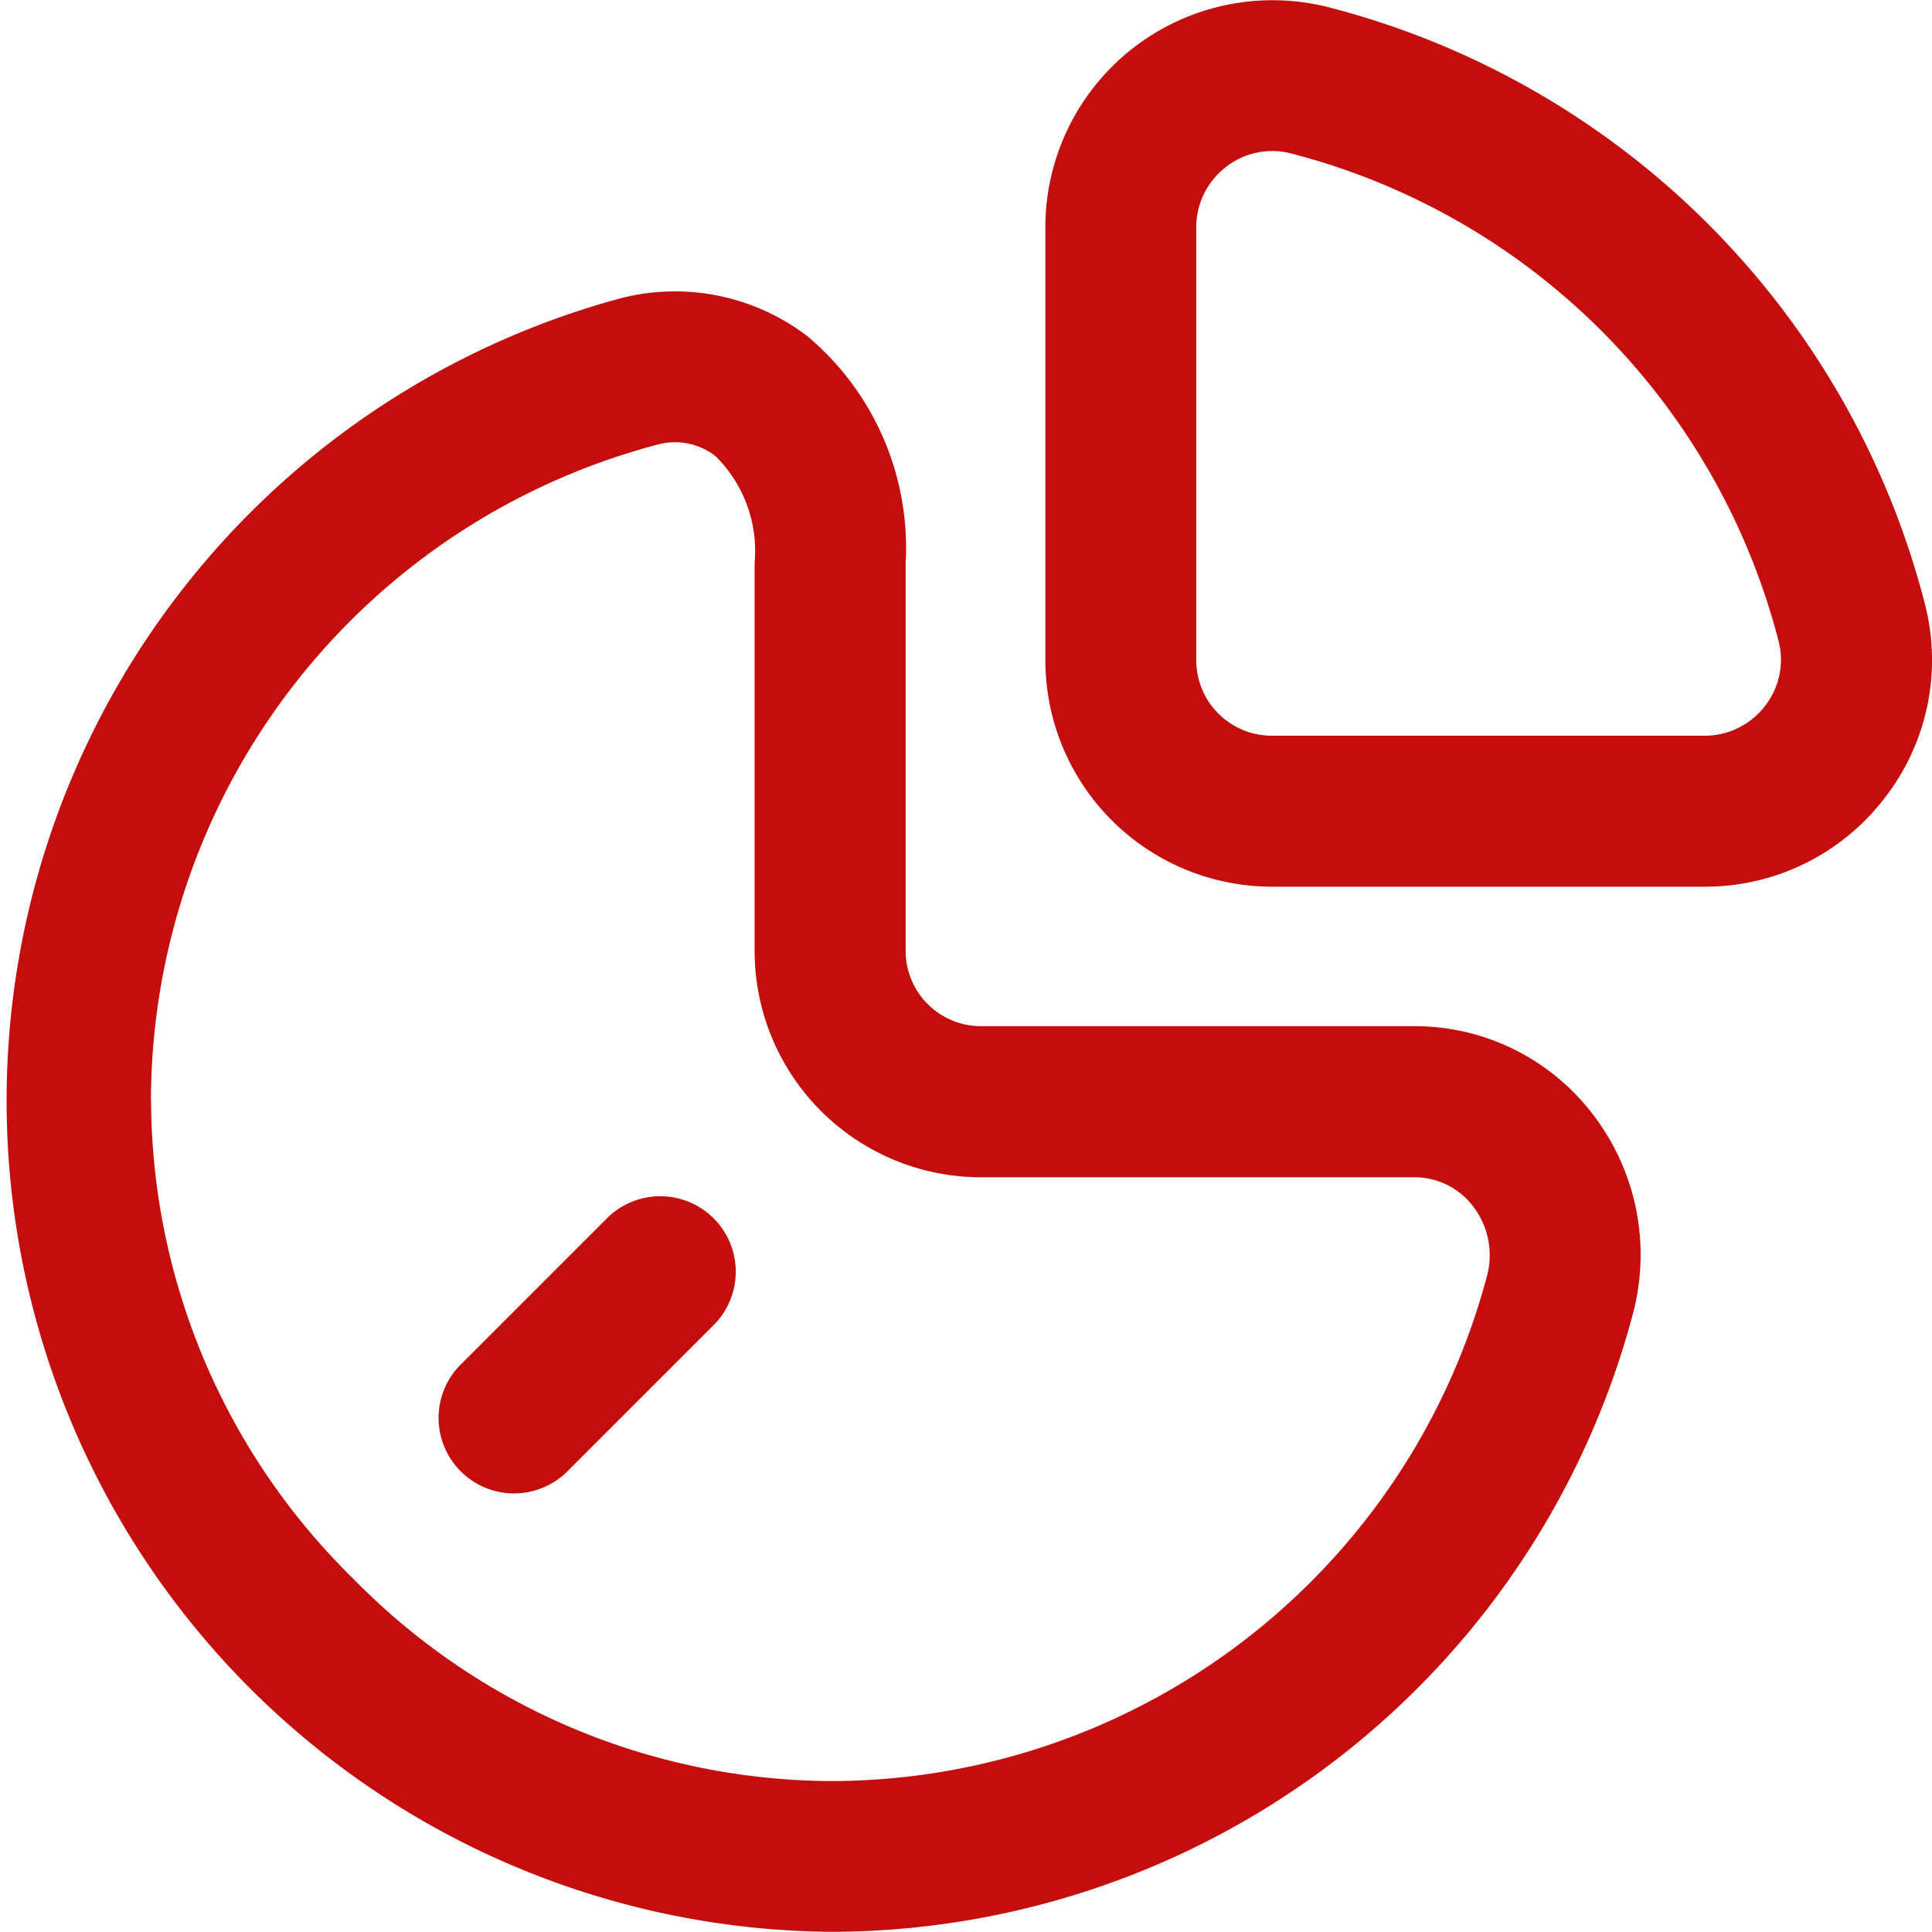
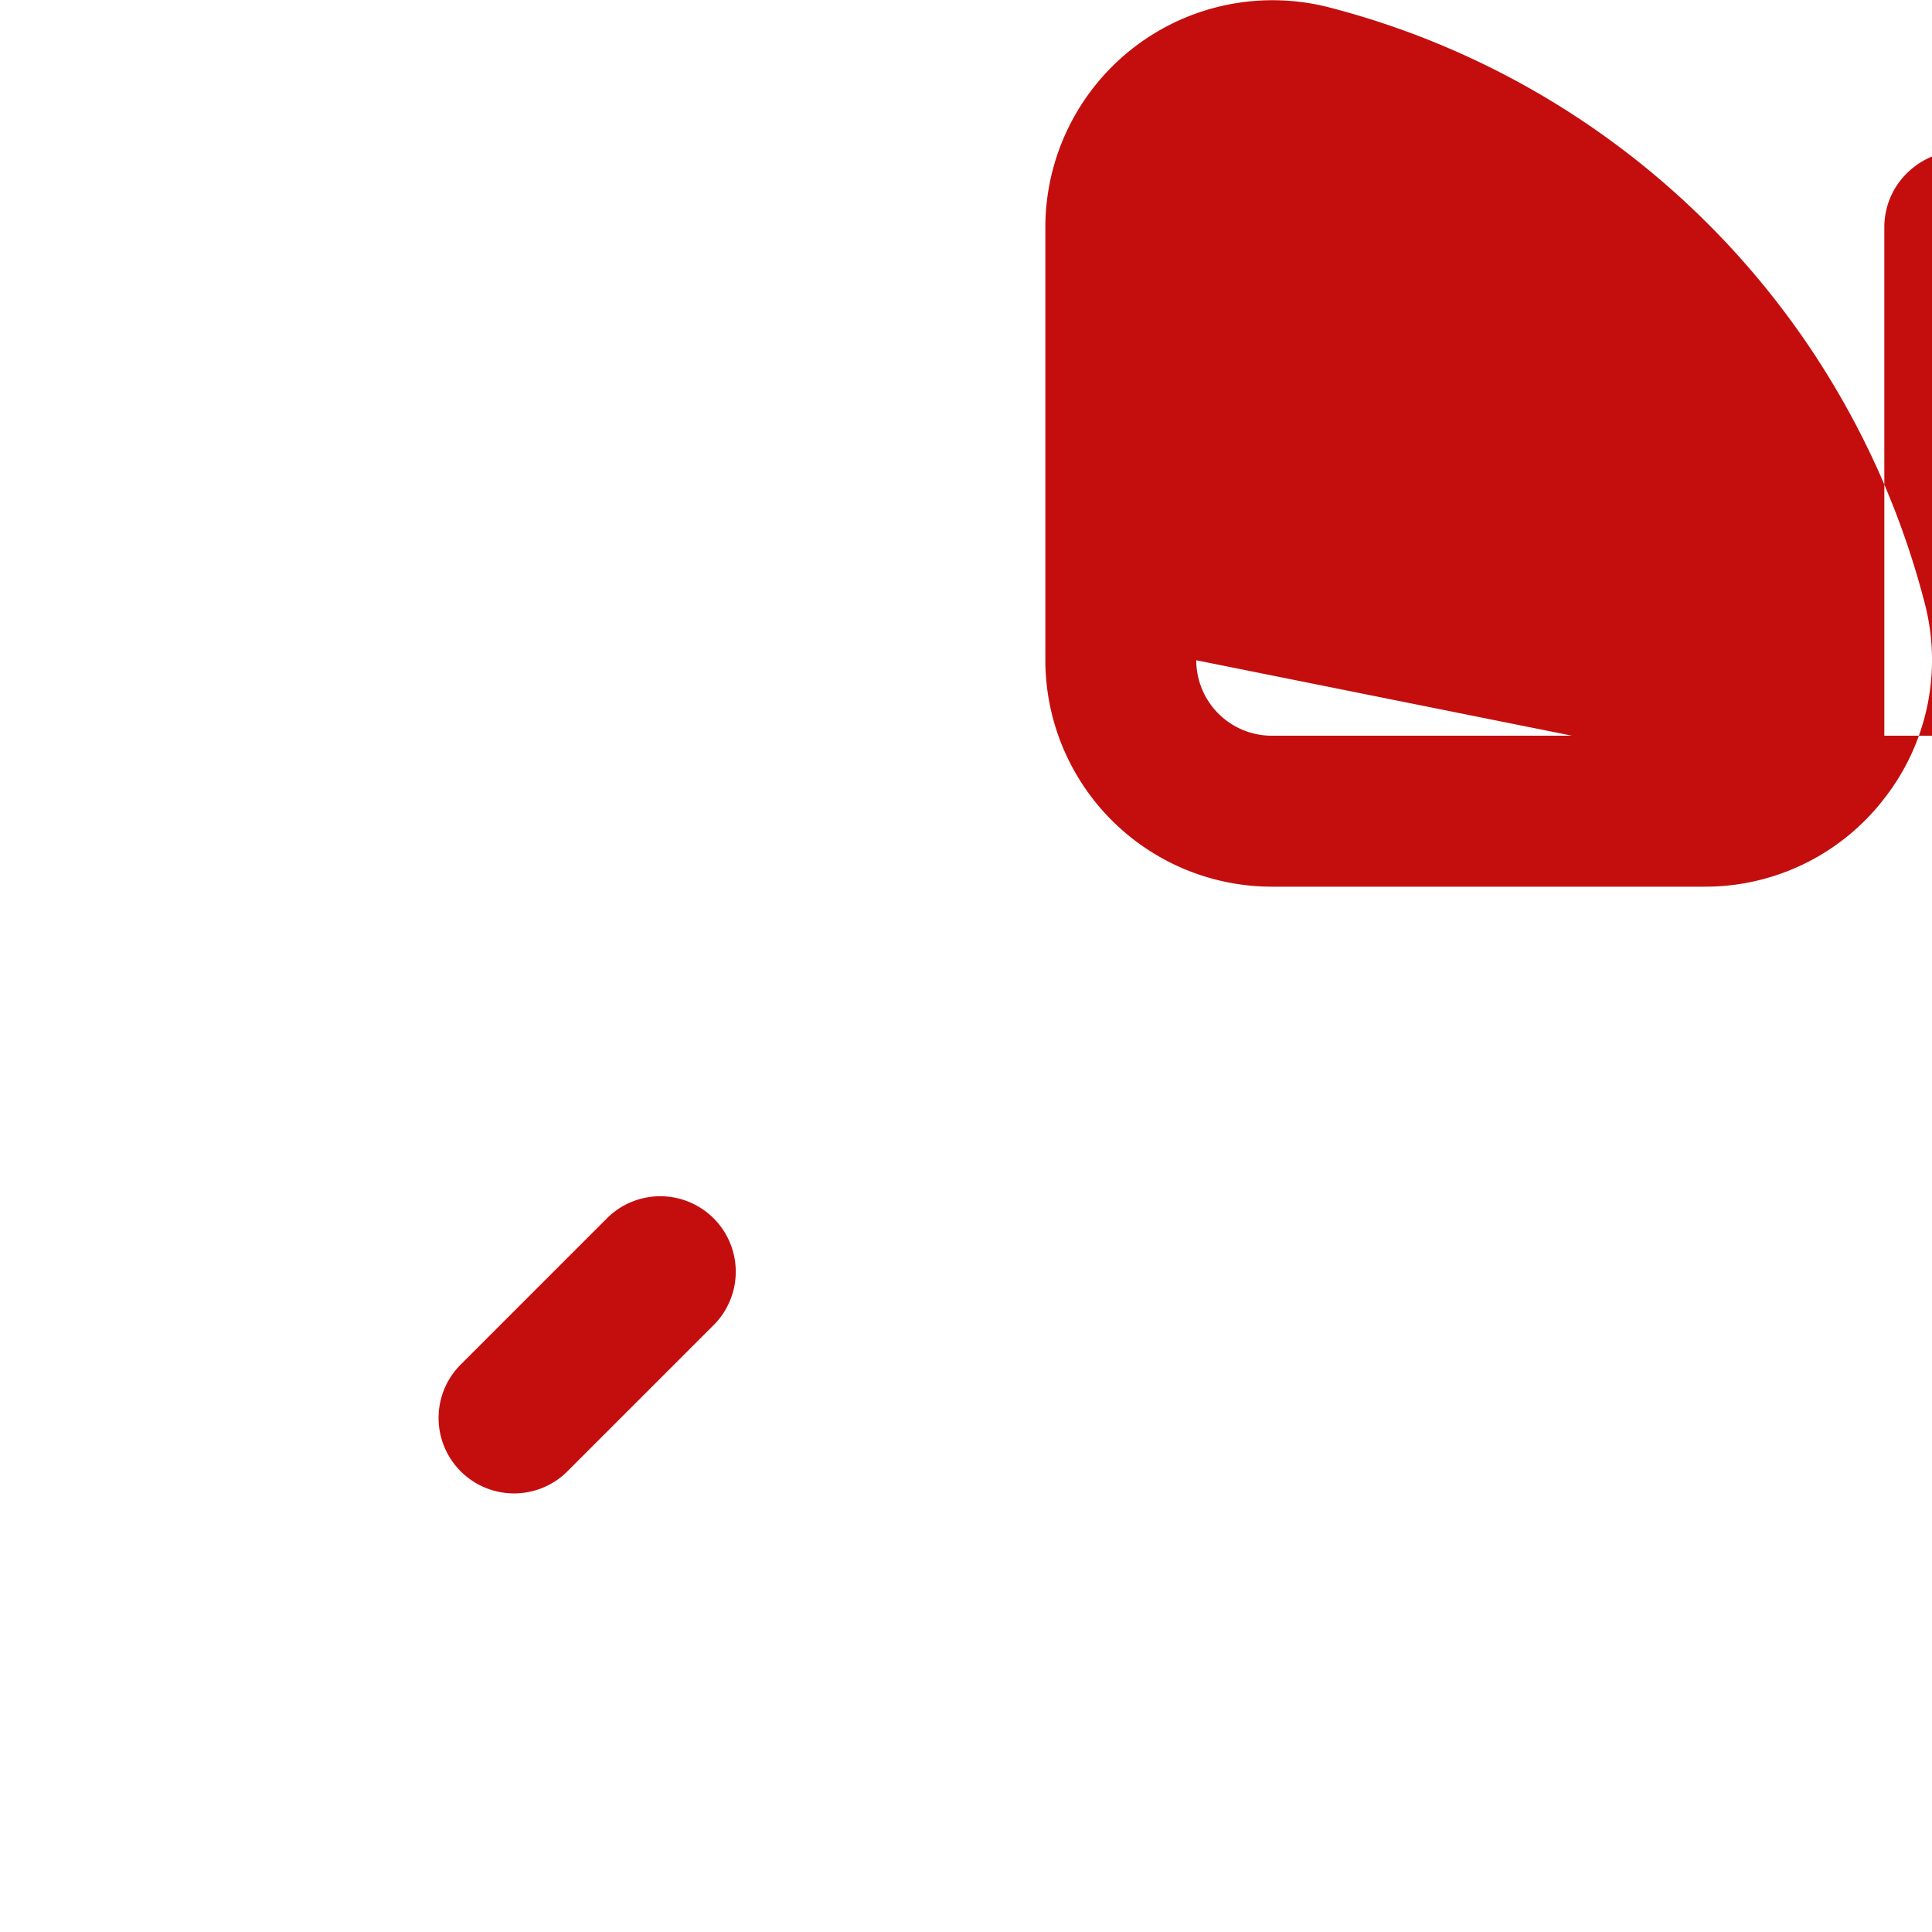
<svg xmlns="http://www.w3.org/2000/svg" width="56" height="56" viewBox="0 0 56 56">
  <g id="_010-pie_chart" data-name="010-pie chart" transform="translate(0 0)">
-     <path id="Path_197" data-name="Path 197" d="M301.318,23.143a6.513,6.513,0,0,0,1.173-5.651A24.047,24.047,0,0,0,285.207.209,6.586,6.586,0,0,0,277,6.59V19.138a6.57,6.57,0,0,0,6.563,6.563H296.11a6.547,6.547,0,0,0,5.208-2.558Zm-19.944-4.005V6.59a2.2,2.2,0,0,1,.862-1.75,2.167,2.167,0,0,1,1.879-.394,19.671,19.671,0,0,1,14.138,14.138,2.167,2.167,0,0,1-.394,1.879,2.2,2.2,0,0,1-1.75.862H283.562A2.19,2.19,0,0,1,281.374,19.138Z" transform="translate(-246.7 0)" fill="#c40e0e" />
-     <path id="Path_198" data-name="Path 198" d="M24.064,124.8h0a24.082,24.082,0,0,0,23.258-17.882,6.67,6.67,0,0,0-1.157-5.819,6.489,6.489,0,0,0-5.179-2.55H28.439a2.183,2.183,0,0,1-2.188-2.173V85.115A8,8,0,0,0,23.4,78.548a6.317,6.317,0,0,0-5.516-1.069A24.094,24.094,0,0,0,24.064,124.8ZM4.375,100.738A19.7,19.7,0,0,1,19,81.708a1.927,1.927,0,0,1,1.727.307,3.856,3.856,0,0,1,1.146,3.1V96.38a6.563,6.563,0,0,0,6.563,6.549h12.55a2.123,2.123,0,0,1,1.712.843,2.325,2.325,0,0,1,.4,2.03,19.7,19.7,0,0,1-19.03,14.628h0a19.5,19.5,0,0,1-13.826-5.863,19.5,19.5,0,0,1-5.863-13.829Z" transform="translate(0 -68.805)" fill="#c40e0e" />
+     <path id="Path_197" data-name="Path 197" d="M301.318,23.143a6.513,6.513,0,0,0,1.173-5.651A24.047,24.047,0,0,0,285.207.209,6.586,6.586,0,0,0,277,6.59V19.138a6.57,6.57,0,0,0,6.563,6.563H296.11a6.547,6.547,0,0,0,5.208-2.558ZV6.59a2.2,2.2,0,0,1,.862-1.75,2.167,2.167,0,0,1,1.879-.394,19.671,19.671,0,0,1,14.138,14.138,2.167,2.167,0,0,1-.394,1.879,2.2,2.2,0,0,1-1.75.862H283.562A2.19,2.19,0,0,1,281.374,19.138Z" transform="translate(-246.7 0)" fill="#c40e0e" />
    <path id="Path_199" data-name="Path 199" d="M120.947,317.442l-4.281,4.281a2.188,2.188,0,0,0,3.094,3.094l4.281-4.281a2.188,2.188,0,0,0-3.094-3.094Z" transform="translate(-103.334 -282.149)" fill="#c40e0e" />
  </g>
</svg>